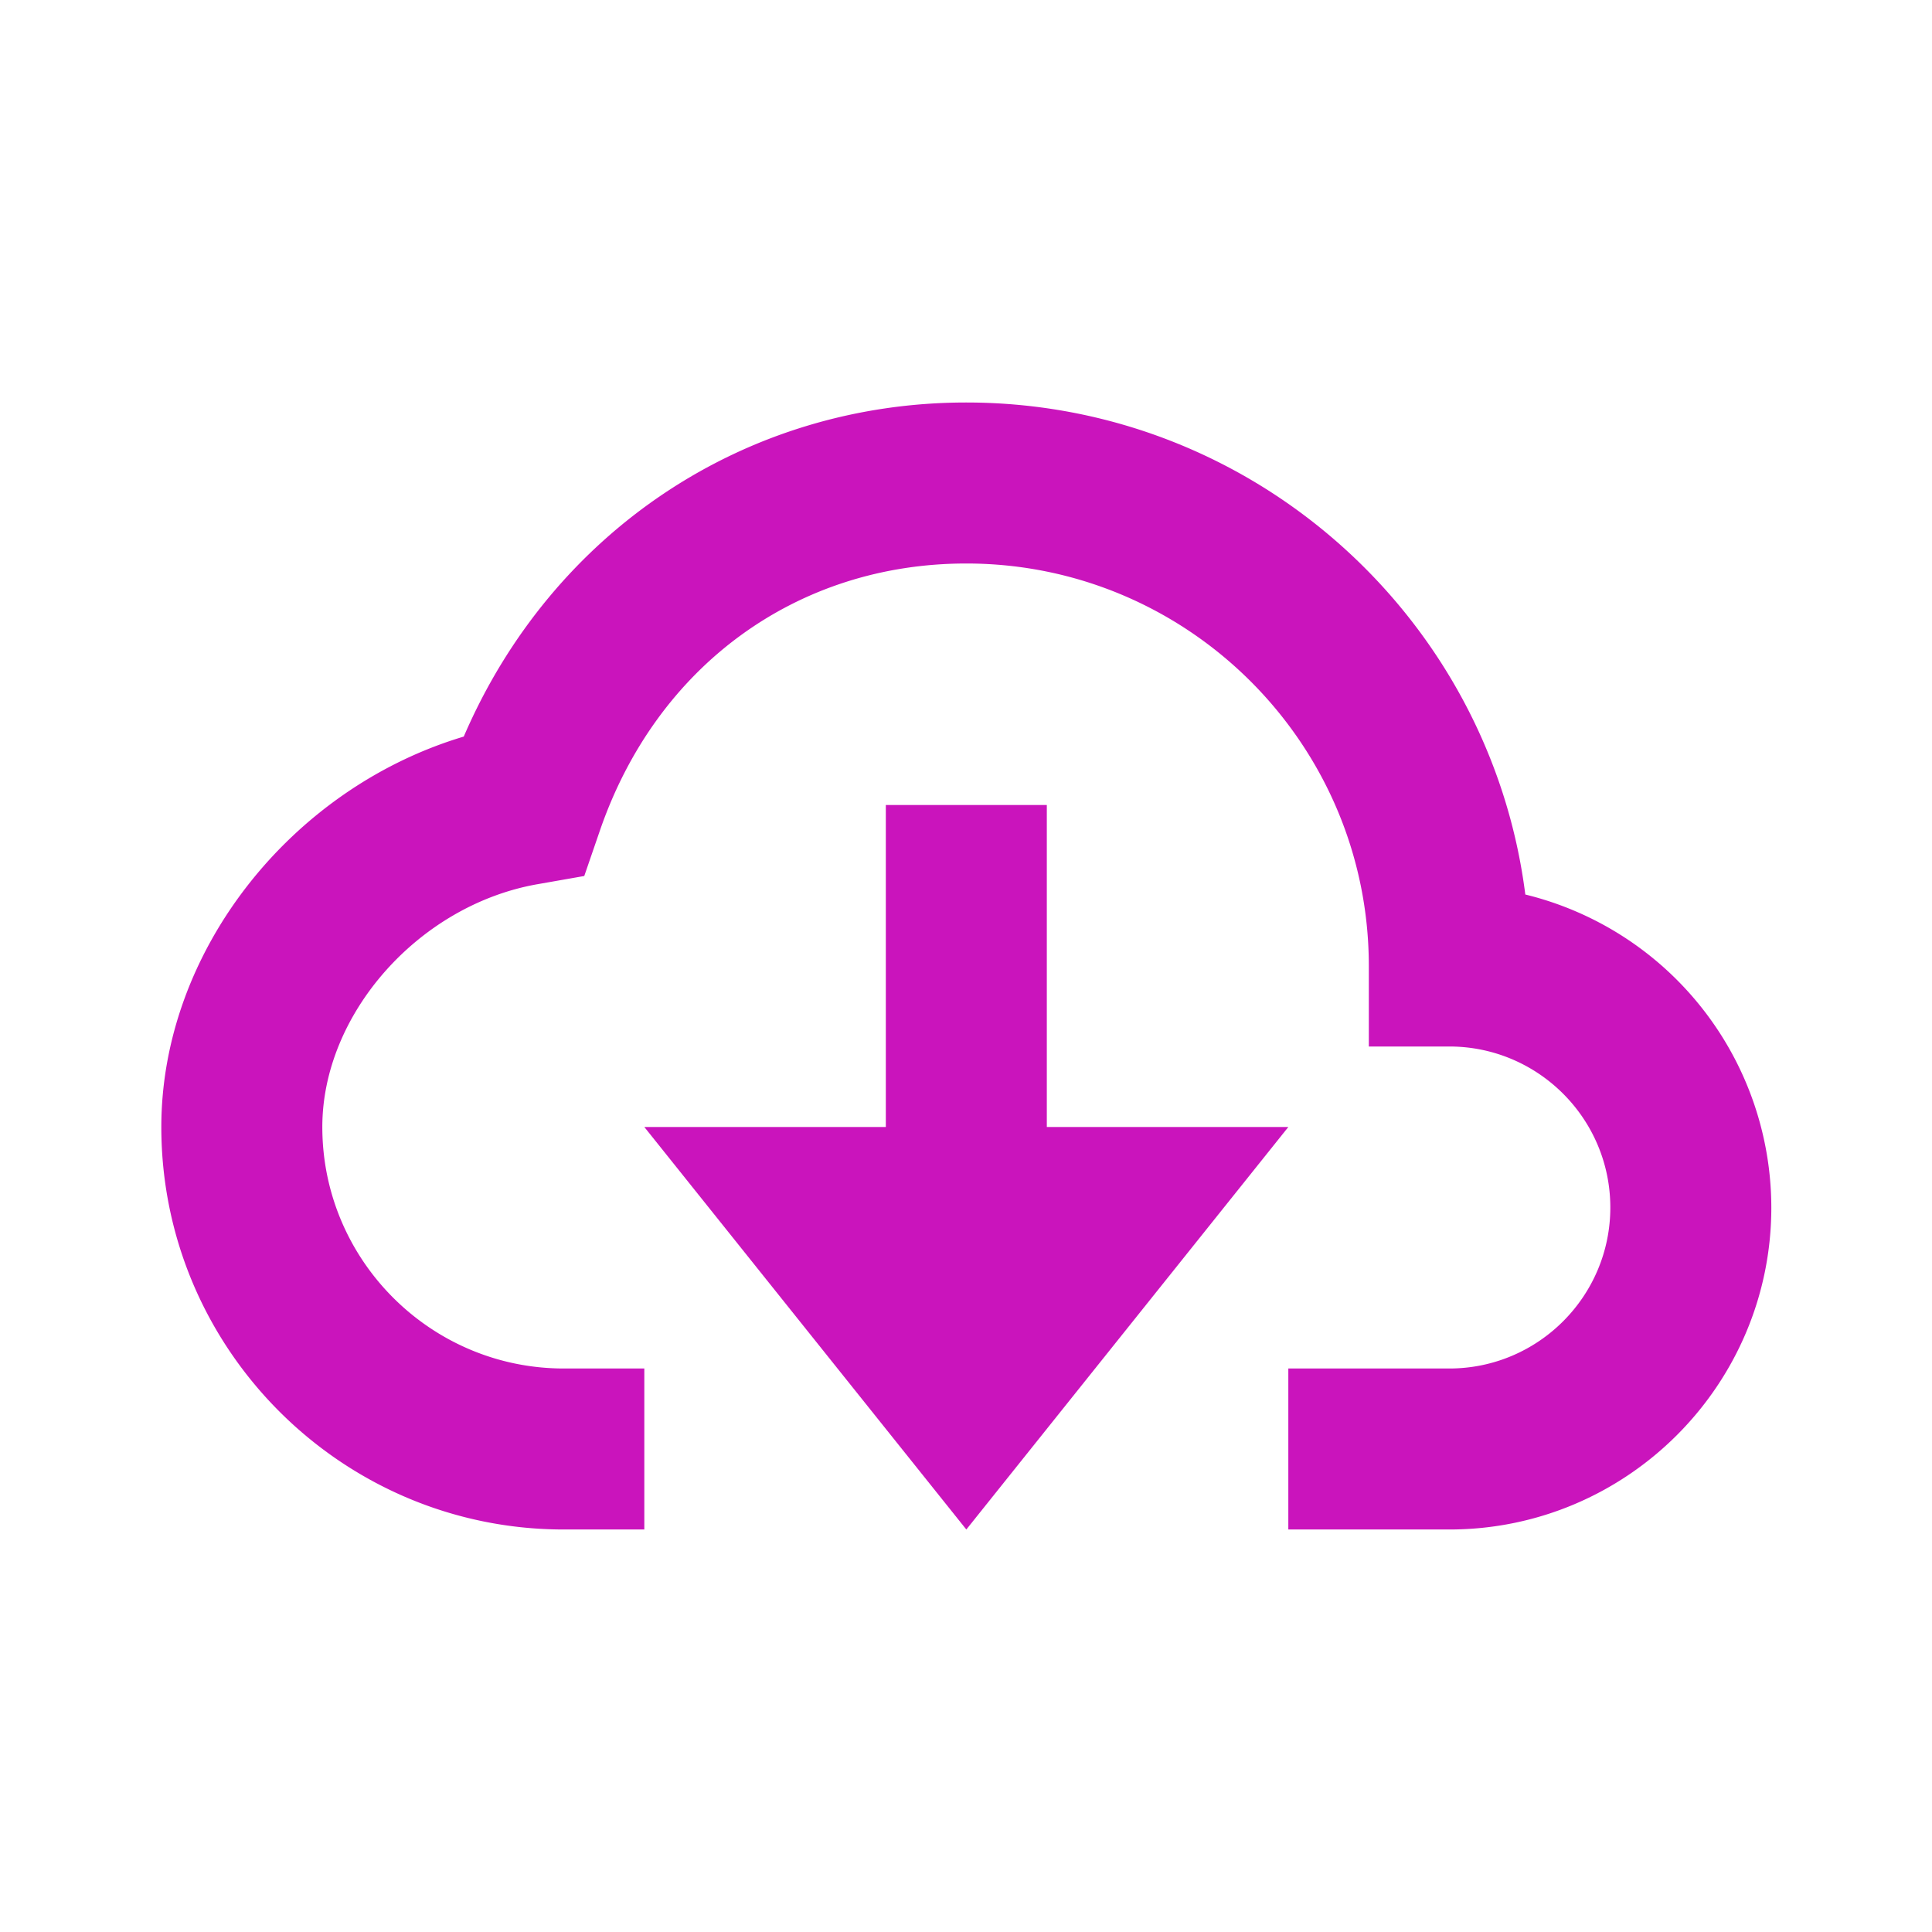
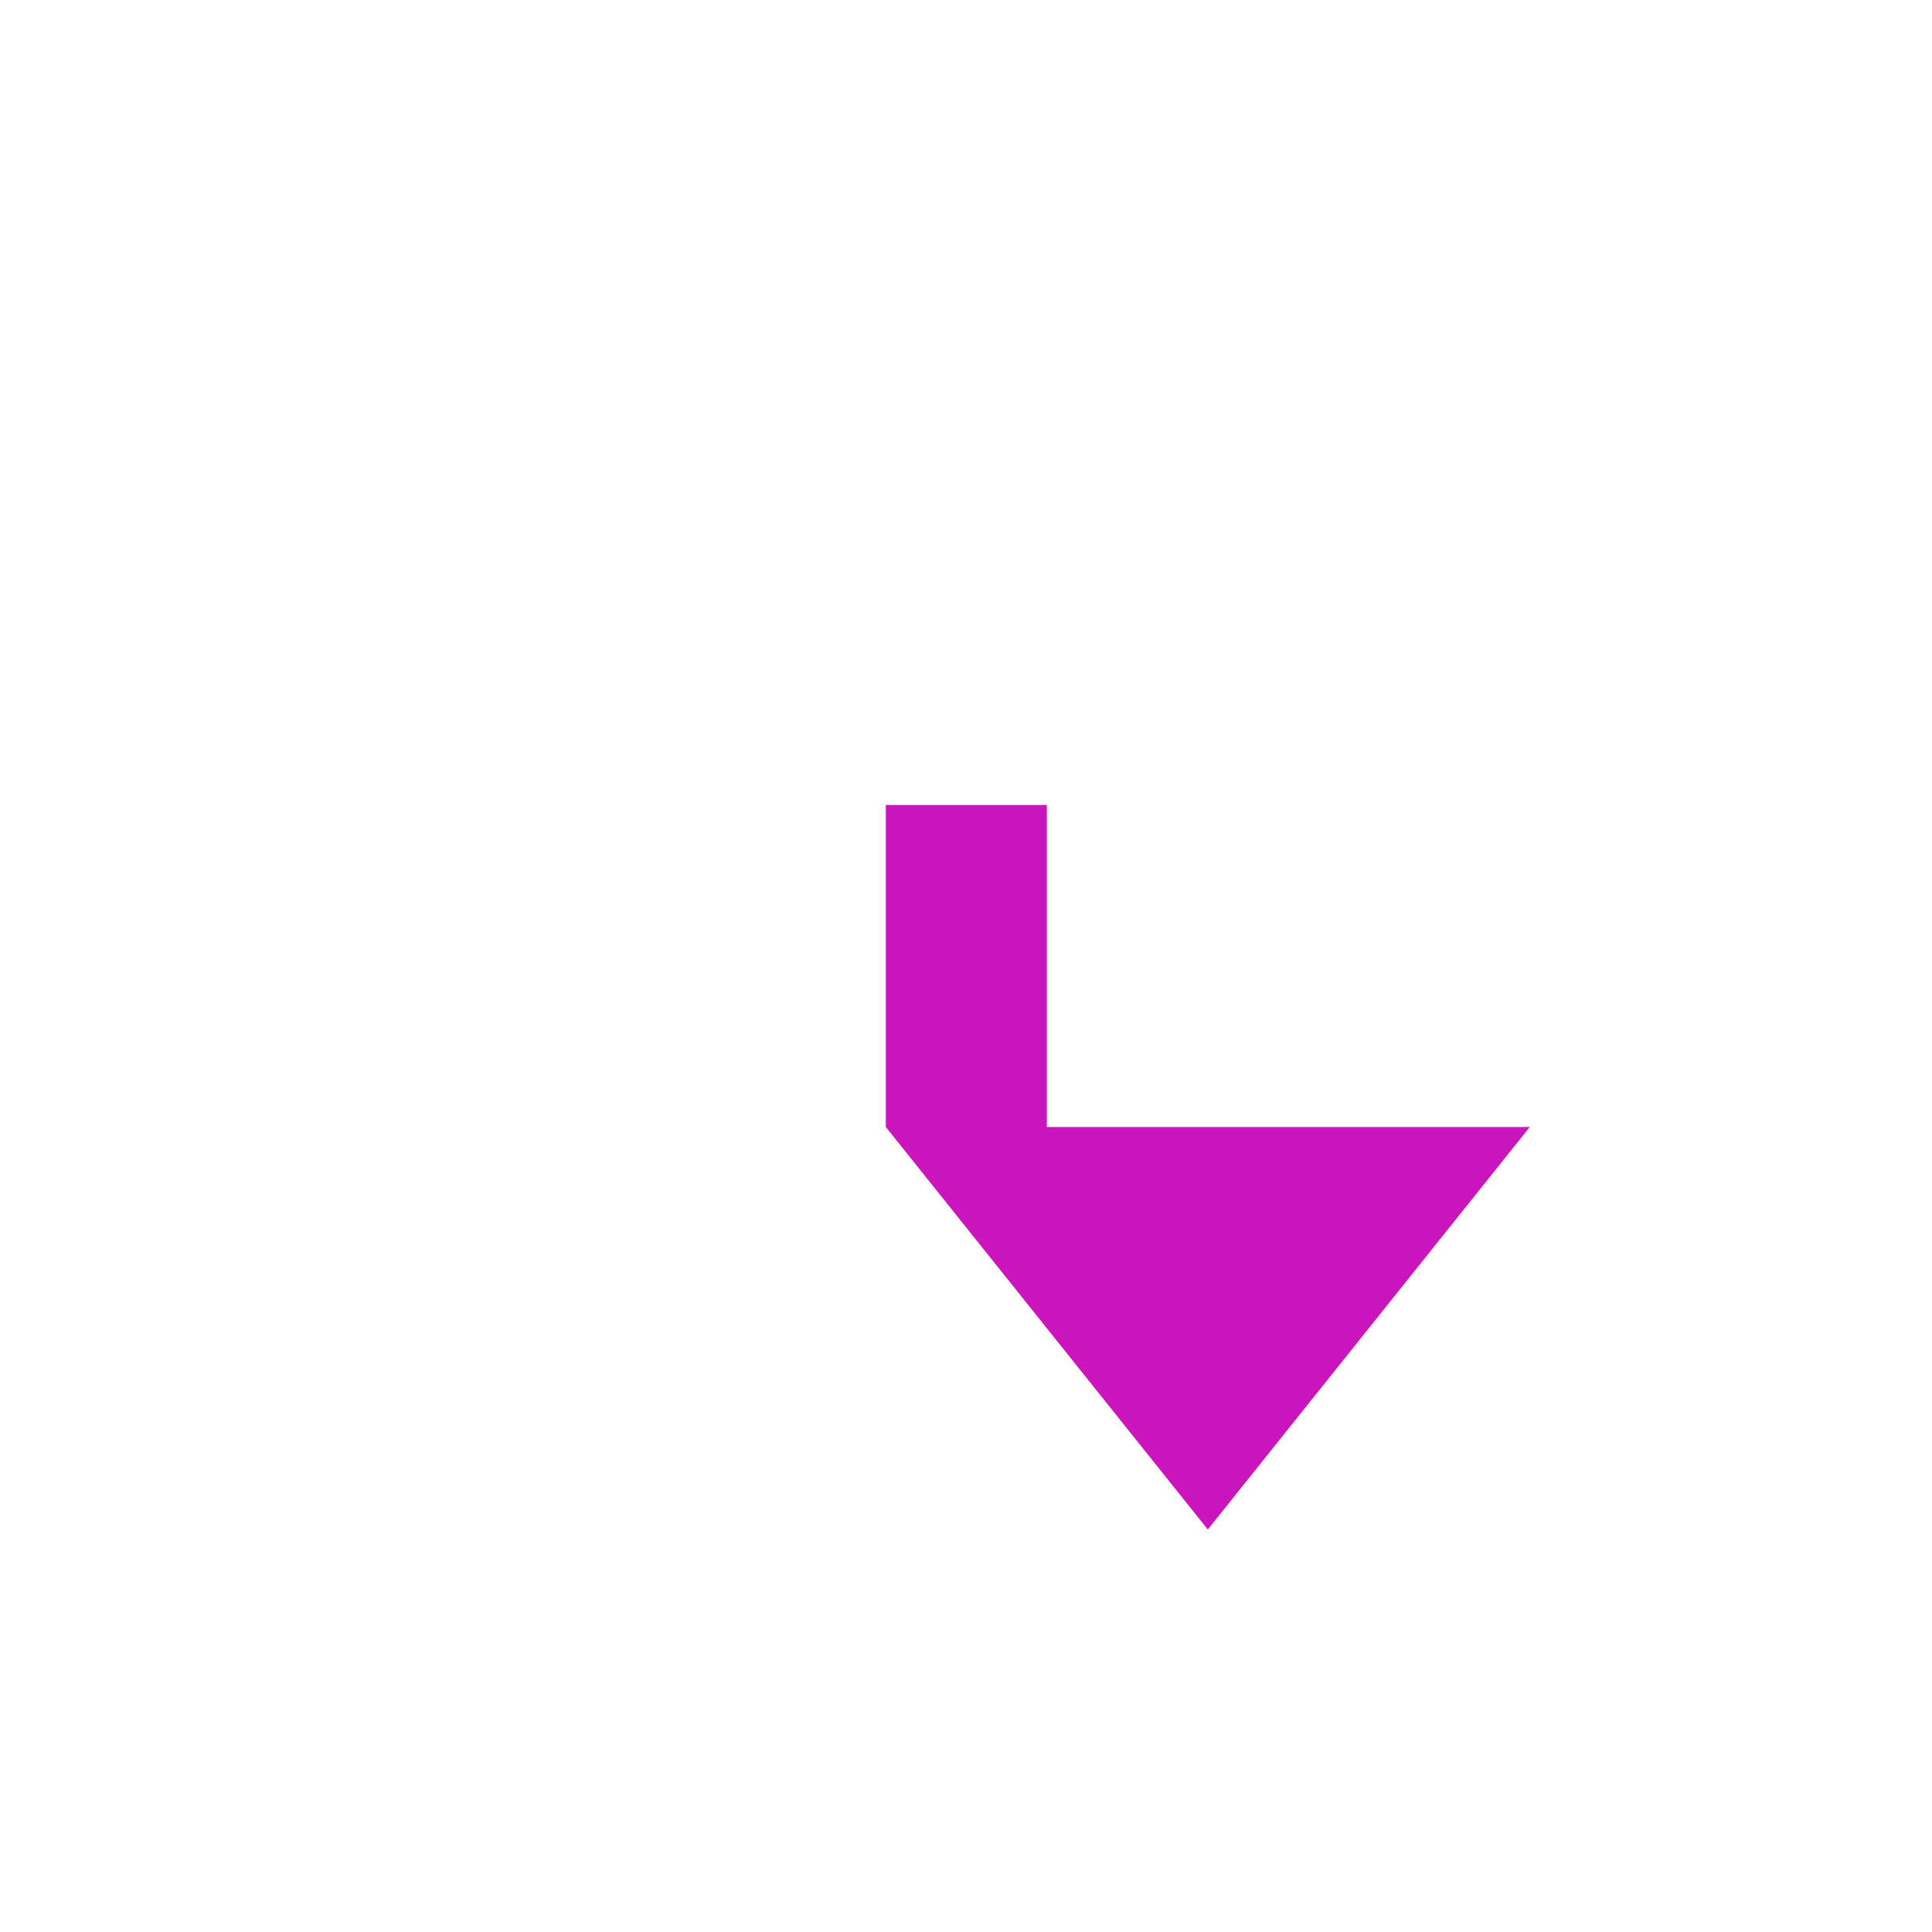
<svg xmlns="http://www.w3.org/2000/svg" style="fill: #CA14BC;" width="90" height="90" viewBox="0 0 24 24">
-   <path d="M18.948 11.112C18.511 7.67 15.563 5 12.004 5c-2.756 0-5.15 1.611-6.243 4.15-2.148.642-3.757 2.67-3.757 4.85 0 2.757 2.243 5 5 5h1v-2h-1c-1.654 0-3-1.346-3-3 0-1.404 1.199-2.757 2.673-3.016l.581-.102.192-.558C8.153 8.273 9.898 7 12.004 7c2.757 0 5 2.243 5 5v1h1c1.103 0 2 .897 2 2s-.897 2-2 2h-2v2h2c2.206 0 4-1.794 4-4a4.008 4.008 0 0 0-3.056-3.888z" />
-   <path d="M13.004 14v-4h-2v4h-3l4 5 4-5z" />
+   <path d="M13.004 14v-4h-2v4l4 5 4-5z" />
</svg>